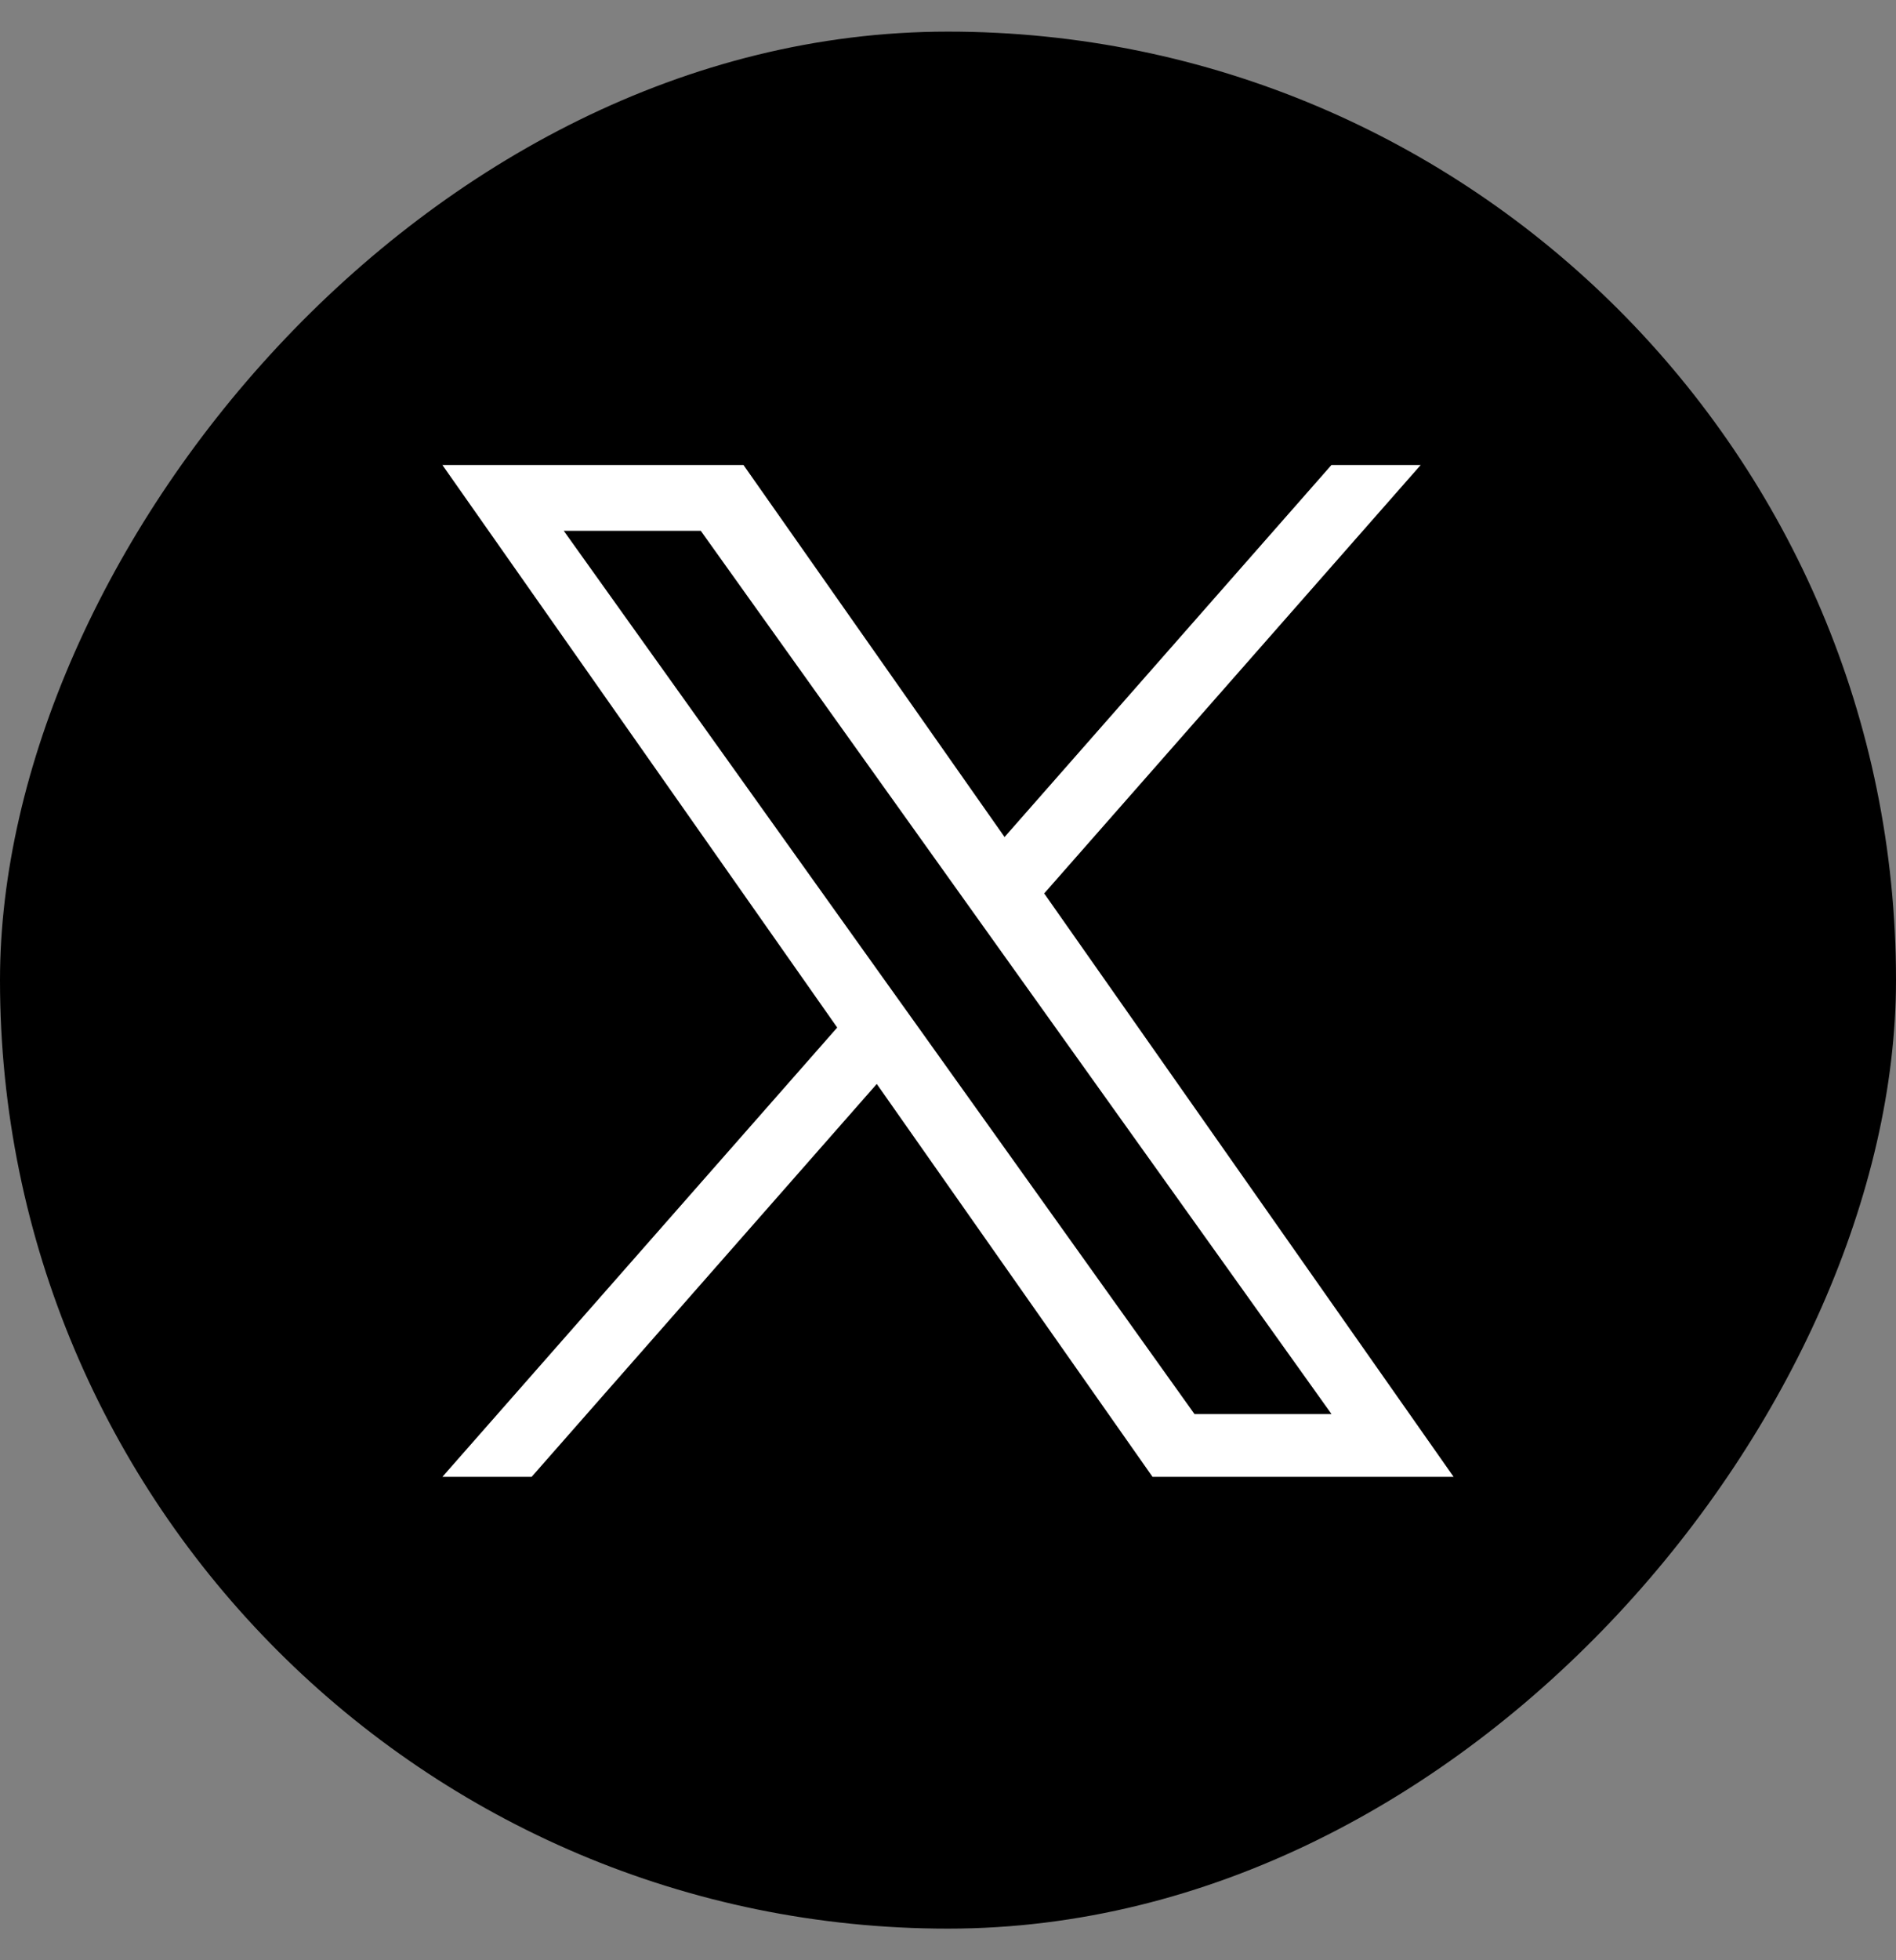
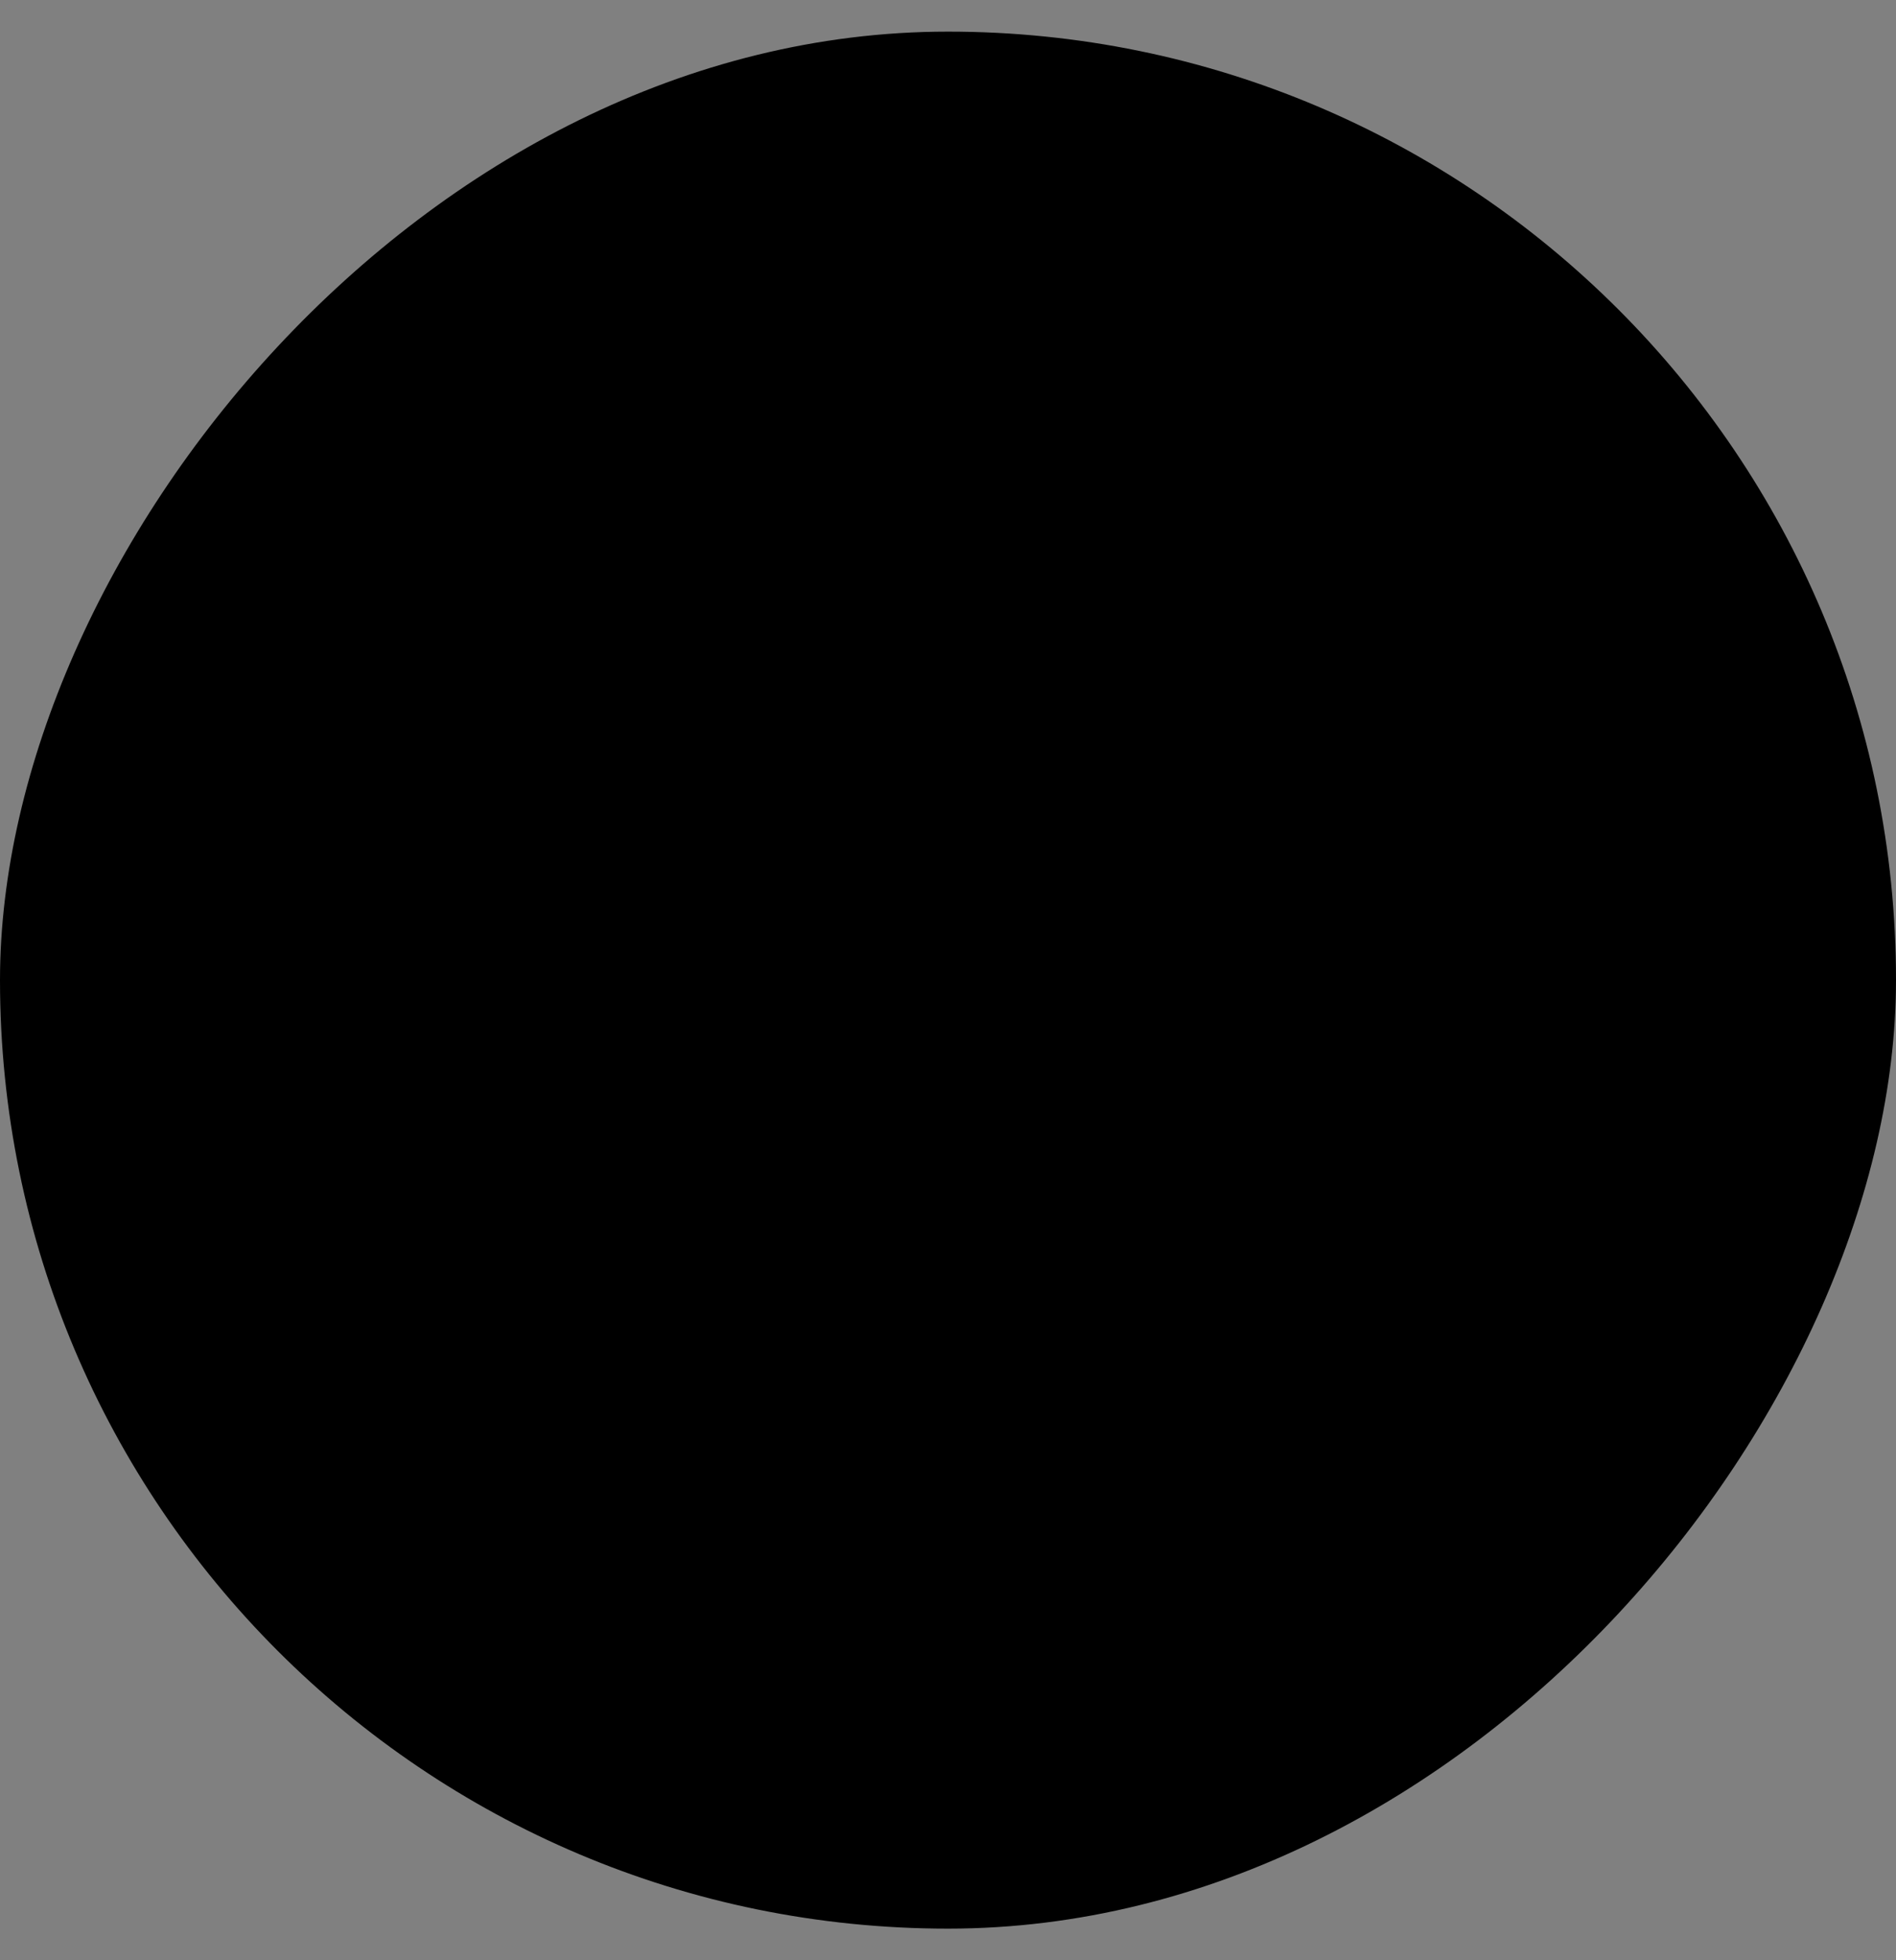
<svg xmlns="http://www.w3.org/2000/svg" width="30" height="31" viewBox="0 0 30 31" fill="none">
  <rect x="0" y="0" width="30" height="31" fill="#808080" stroke="none" />
  <rect width="30" height="30" rx="15" transform="matrix(1 0 0 -1 0 30.5)" fill="black" />
-   <path d="M16.522 14.129L22.479 7.354H21.067L15.895 13.237L11.764 7.354H7L13.247 16.25L7 23.355H8.412L13.873 17.142L18.236 23.355H23L16.522 14.129ZM14.589 16.328L13.956 15.443L8.92 8.394H11.088L15.152 14.082L15.785 14.968L21.068 22.362H18.9L14.589 16.328Z" fill="white" />
</svg>